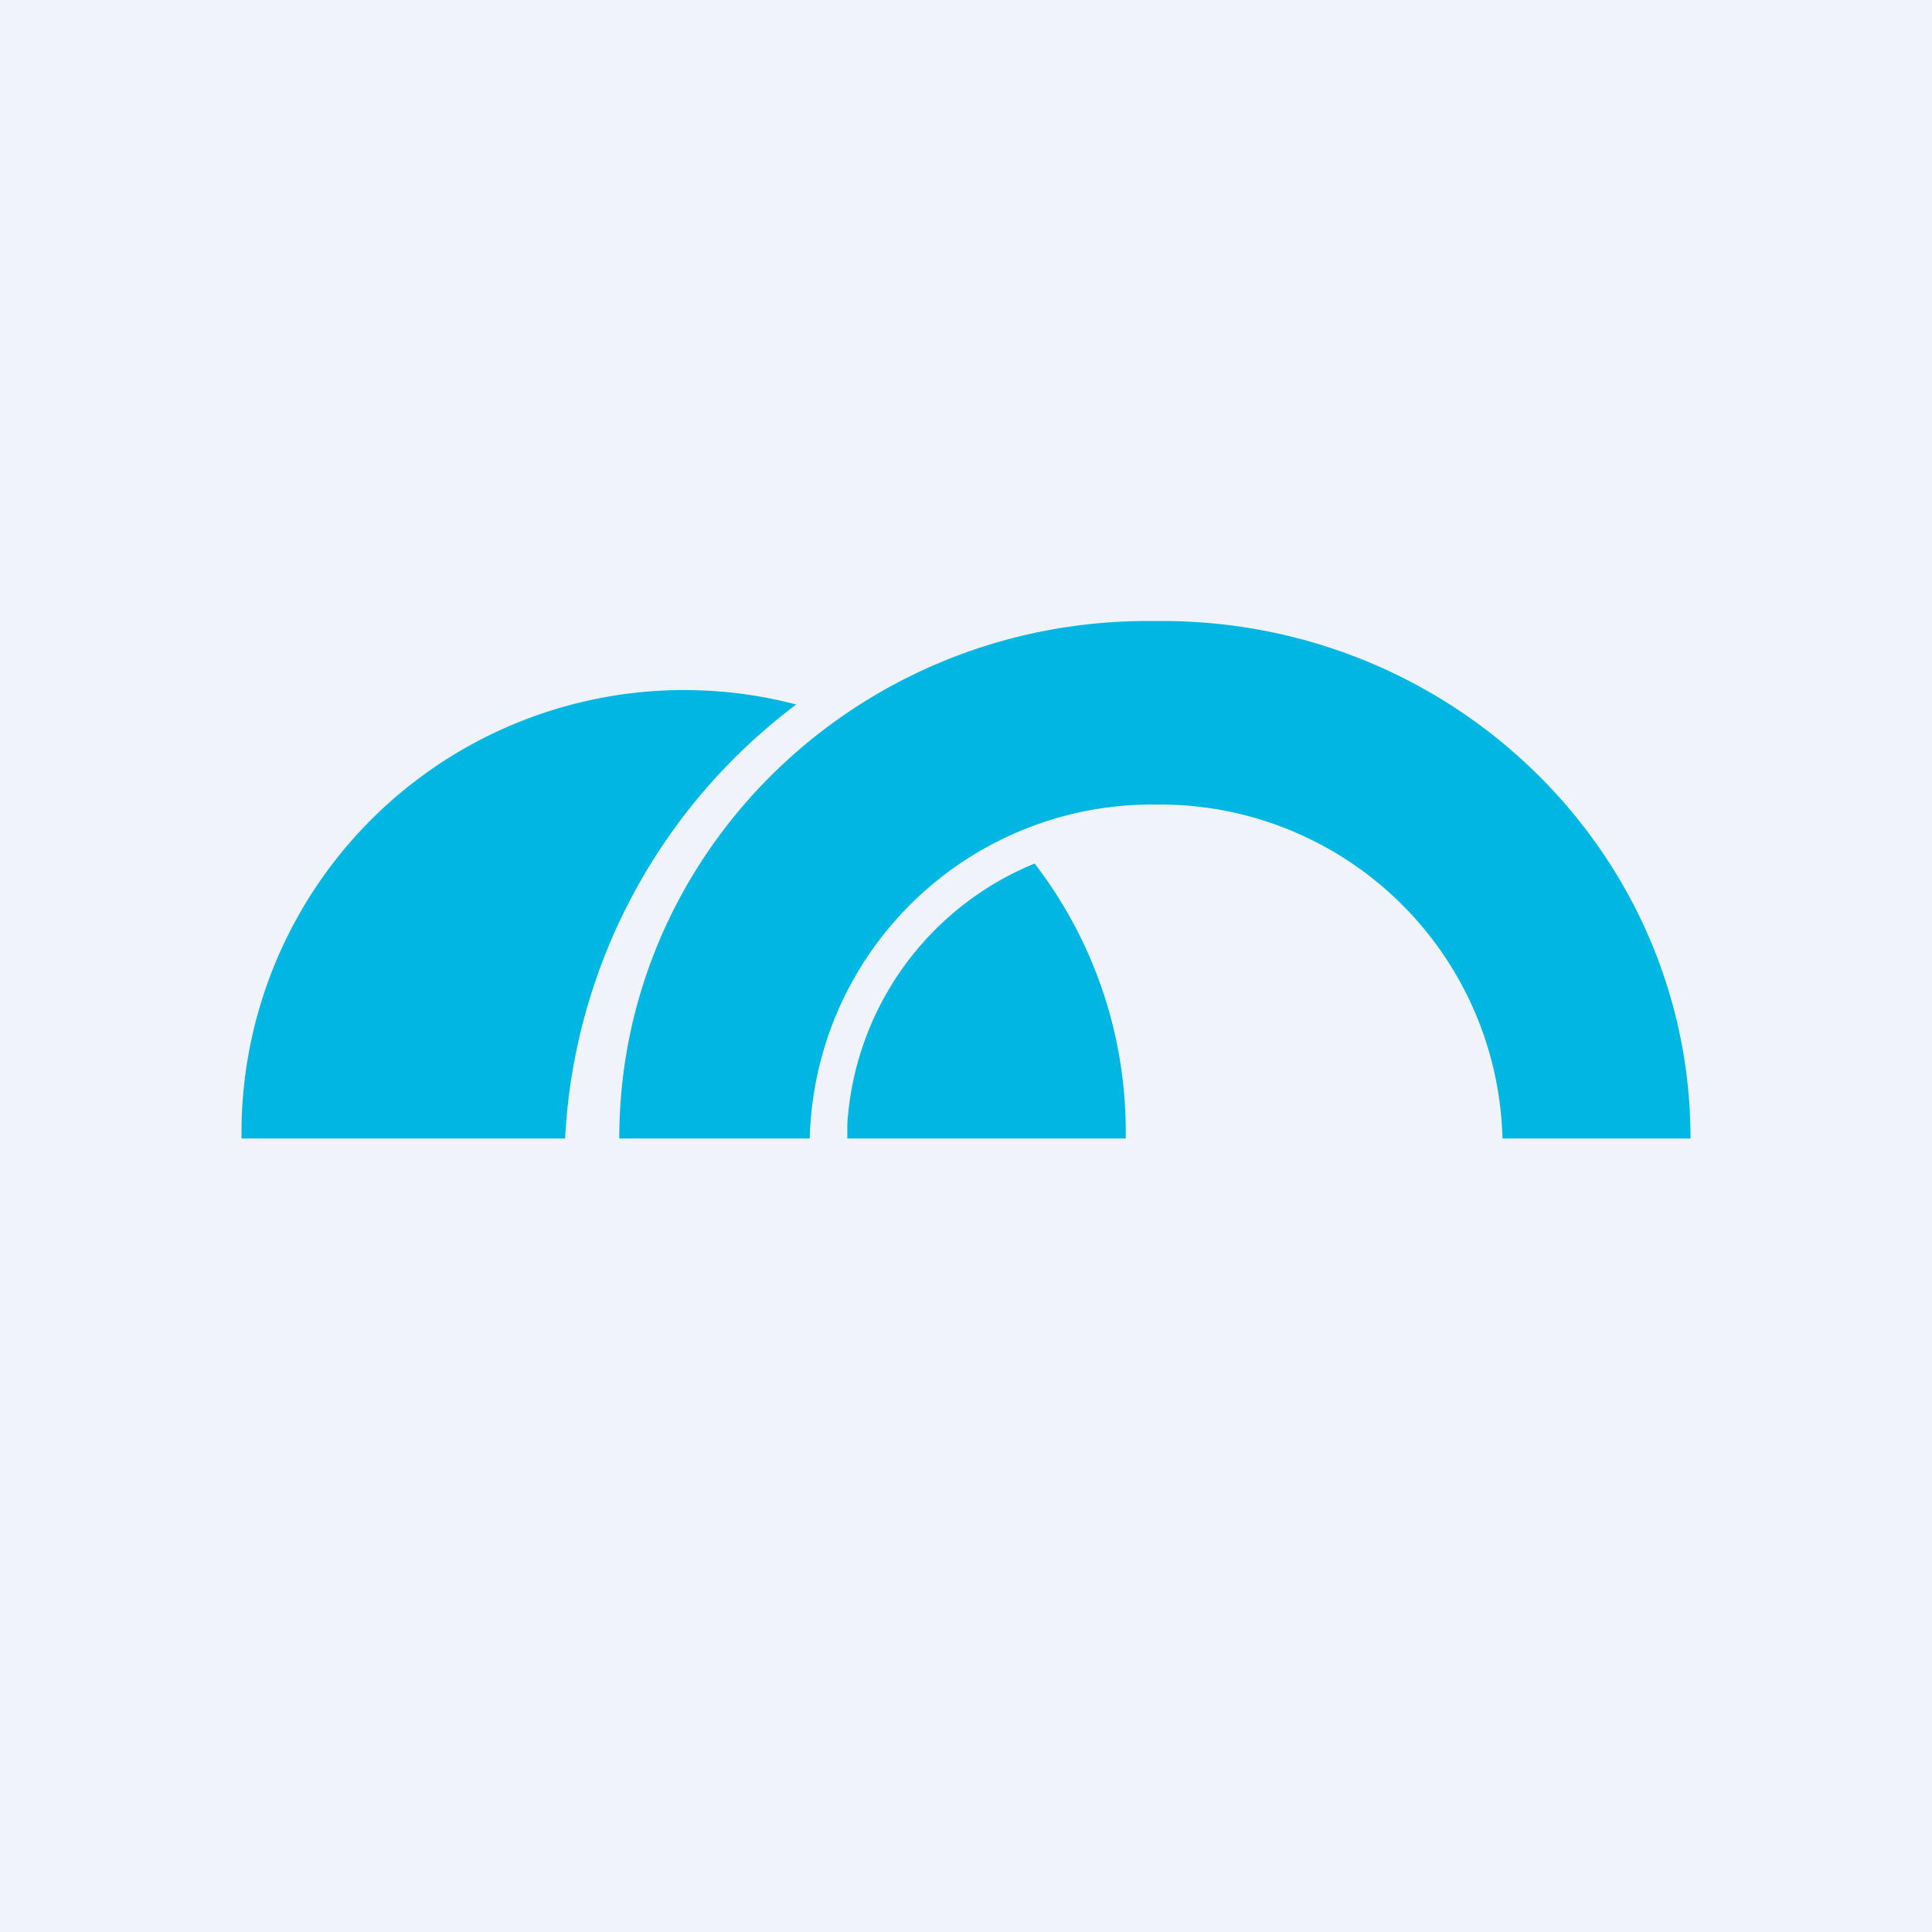
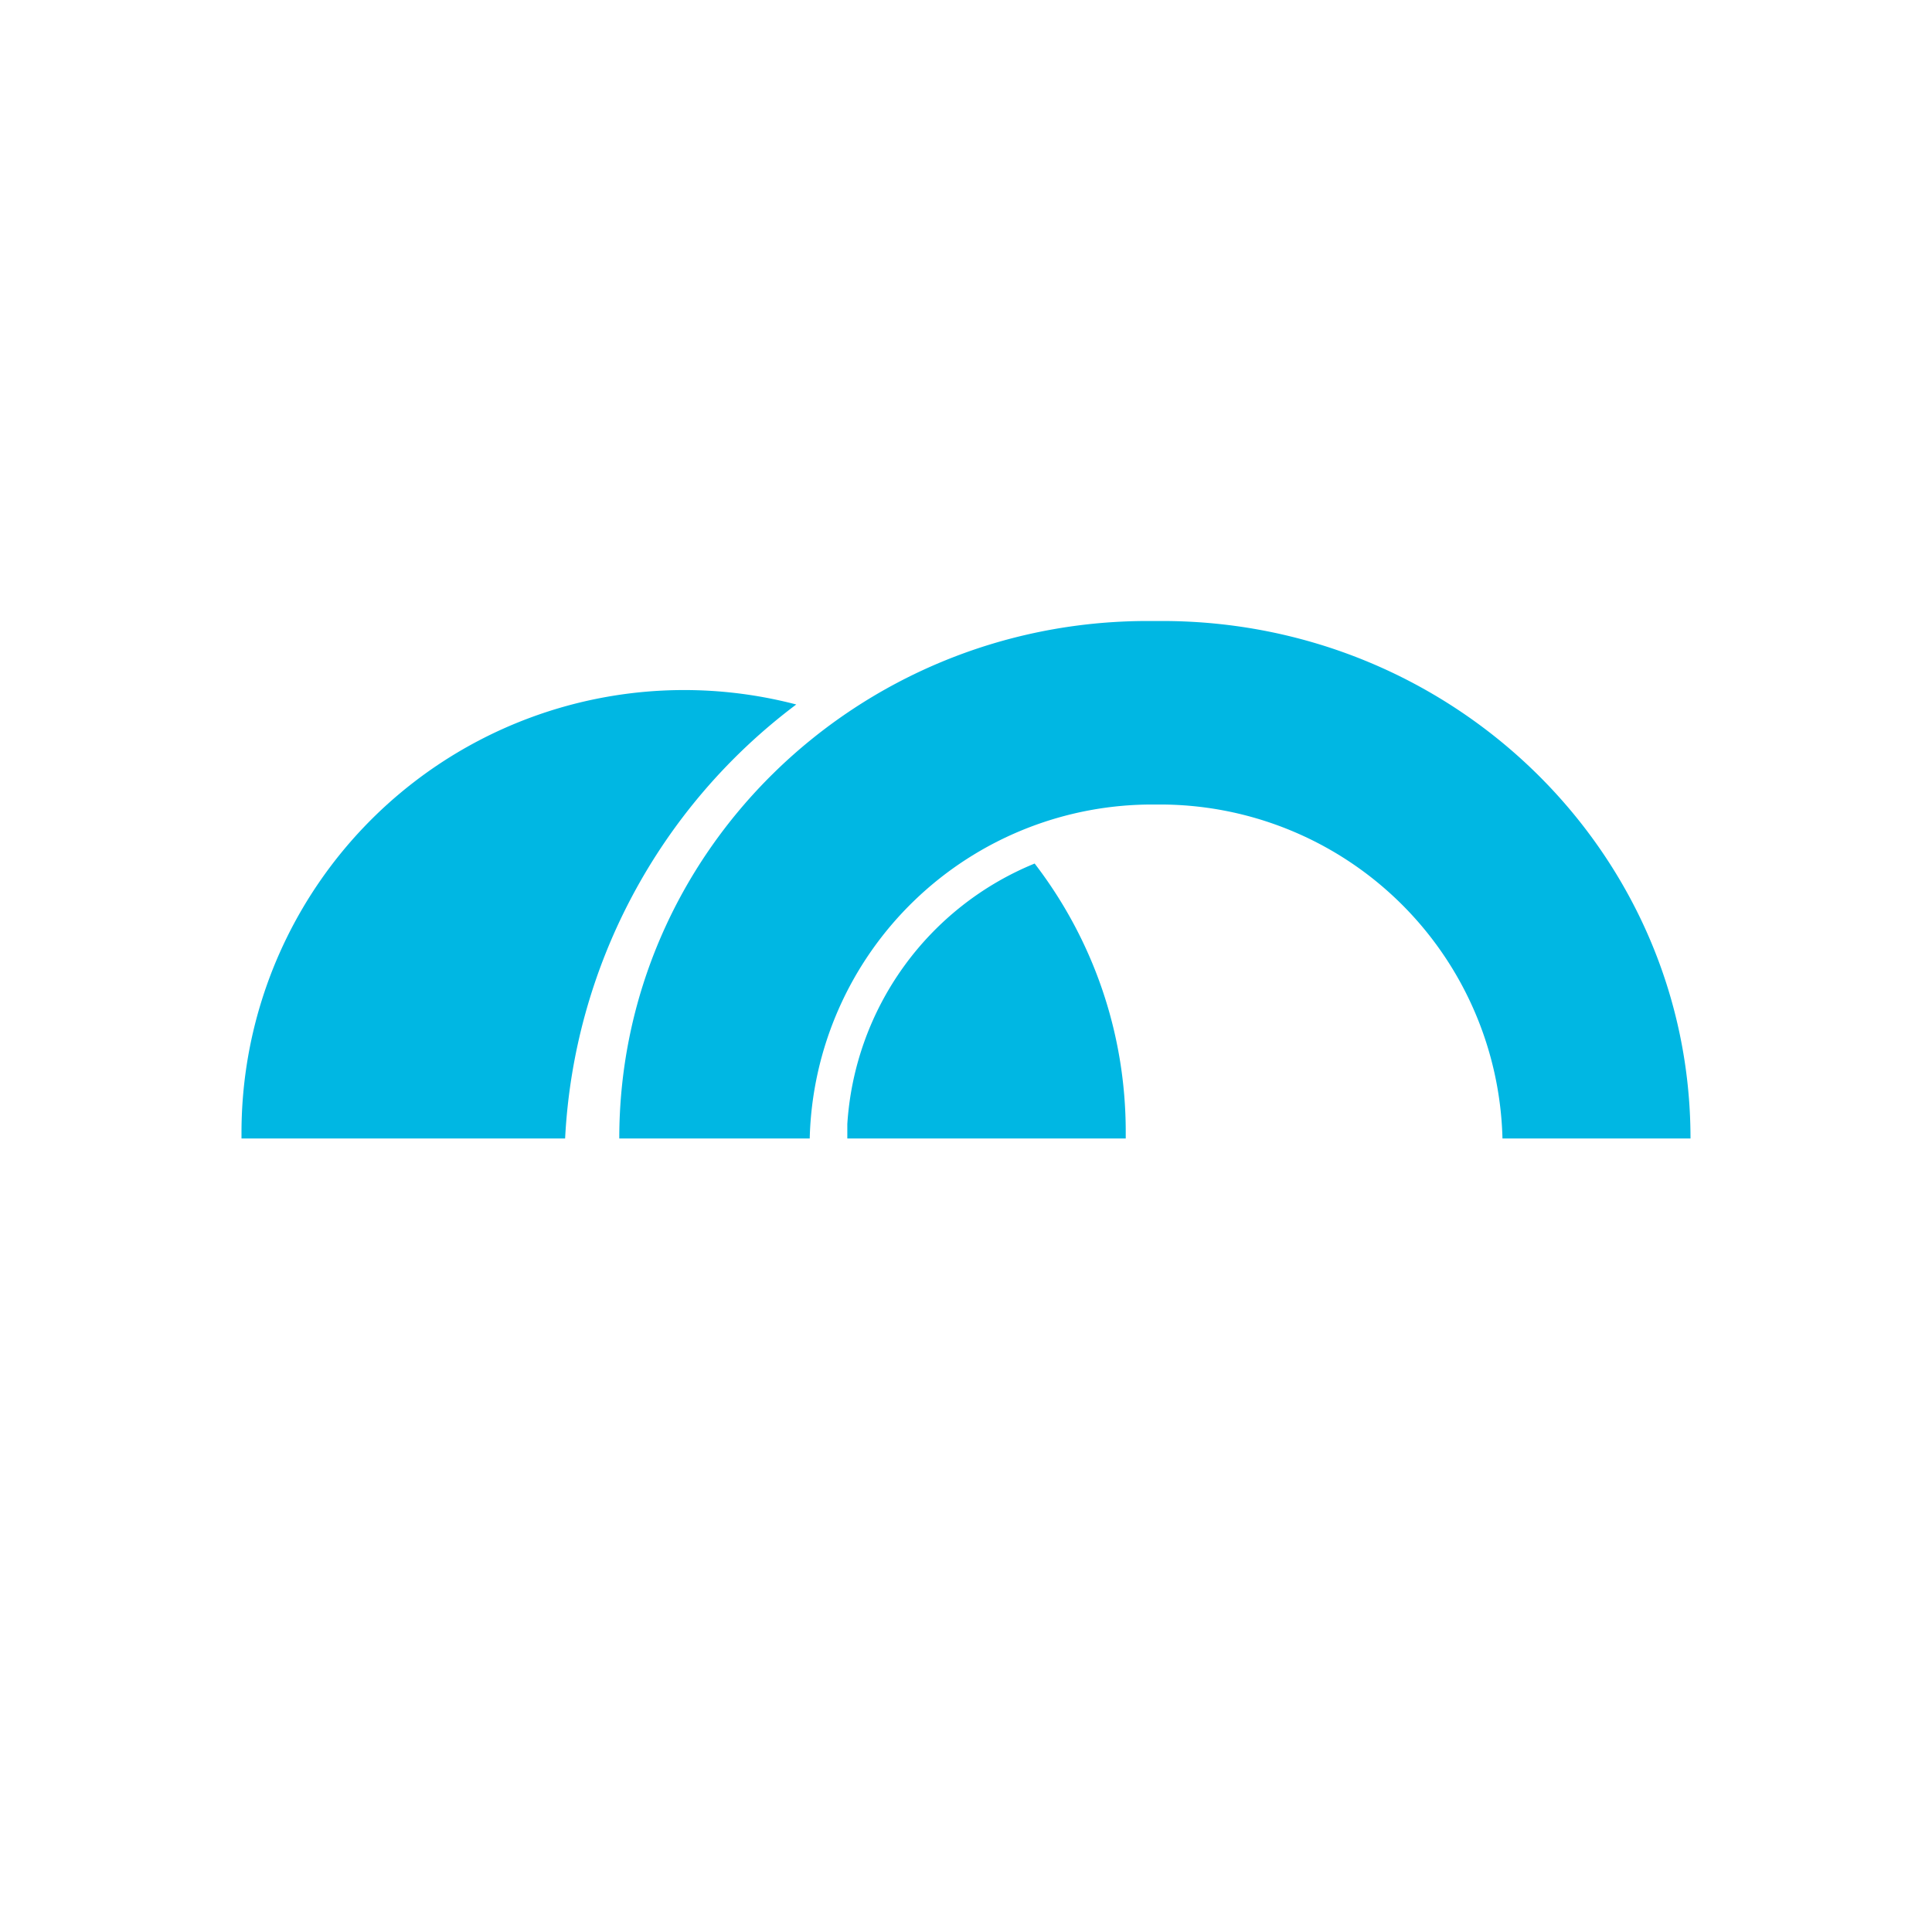
<svg xmlns="http://www.w3.org/2000/svg" width="56" height="56" viewBox="0 0 56 56">
-   <path fill="#F0F3FA" d="M0 0h56v56H0z" />
  <path d="M49 33h-5.45a9.93 9.93 0 0 0-10.04-9.68A9.93 9.93 0 0 0 23.47 33h-5.52c0-8.28 6.86-15 15.32-15h.41C42.14 18 49 24.72 49 33Zm-32.62 0a16.8 16.8 0 0 1 6.7-12.58A12.83 12.83 0 0 0 7 32.82V33h9.38Zm16.25-.19c0-2.92-.98-5.62-2.64-7.78a8.76 8.76 0 0 0-5.43 7.55V33h8.07v-.19Z" fill="#00B7E3" />
</svg>